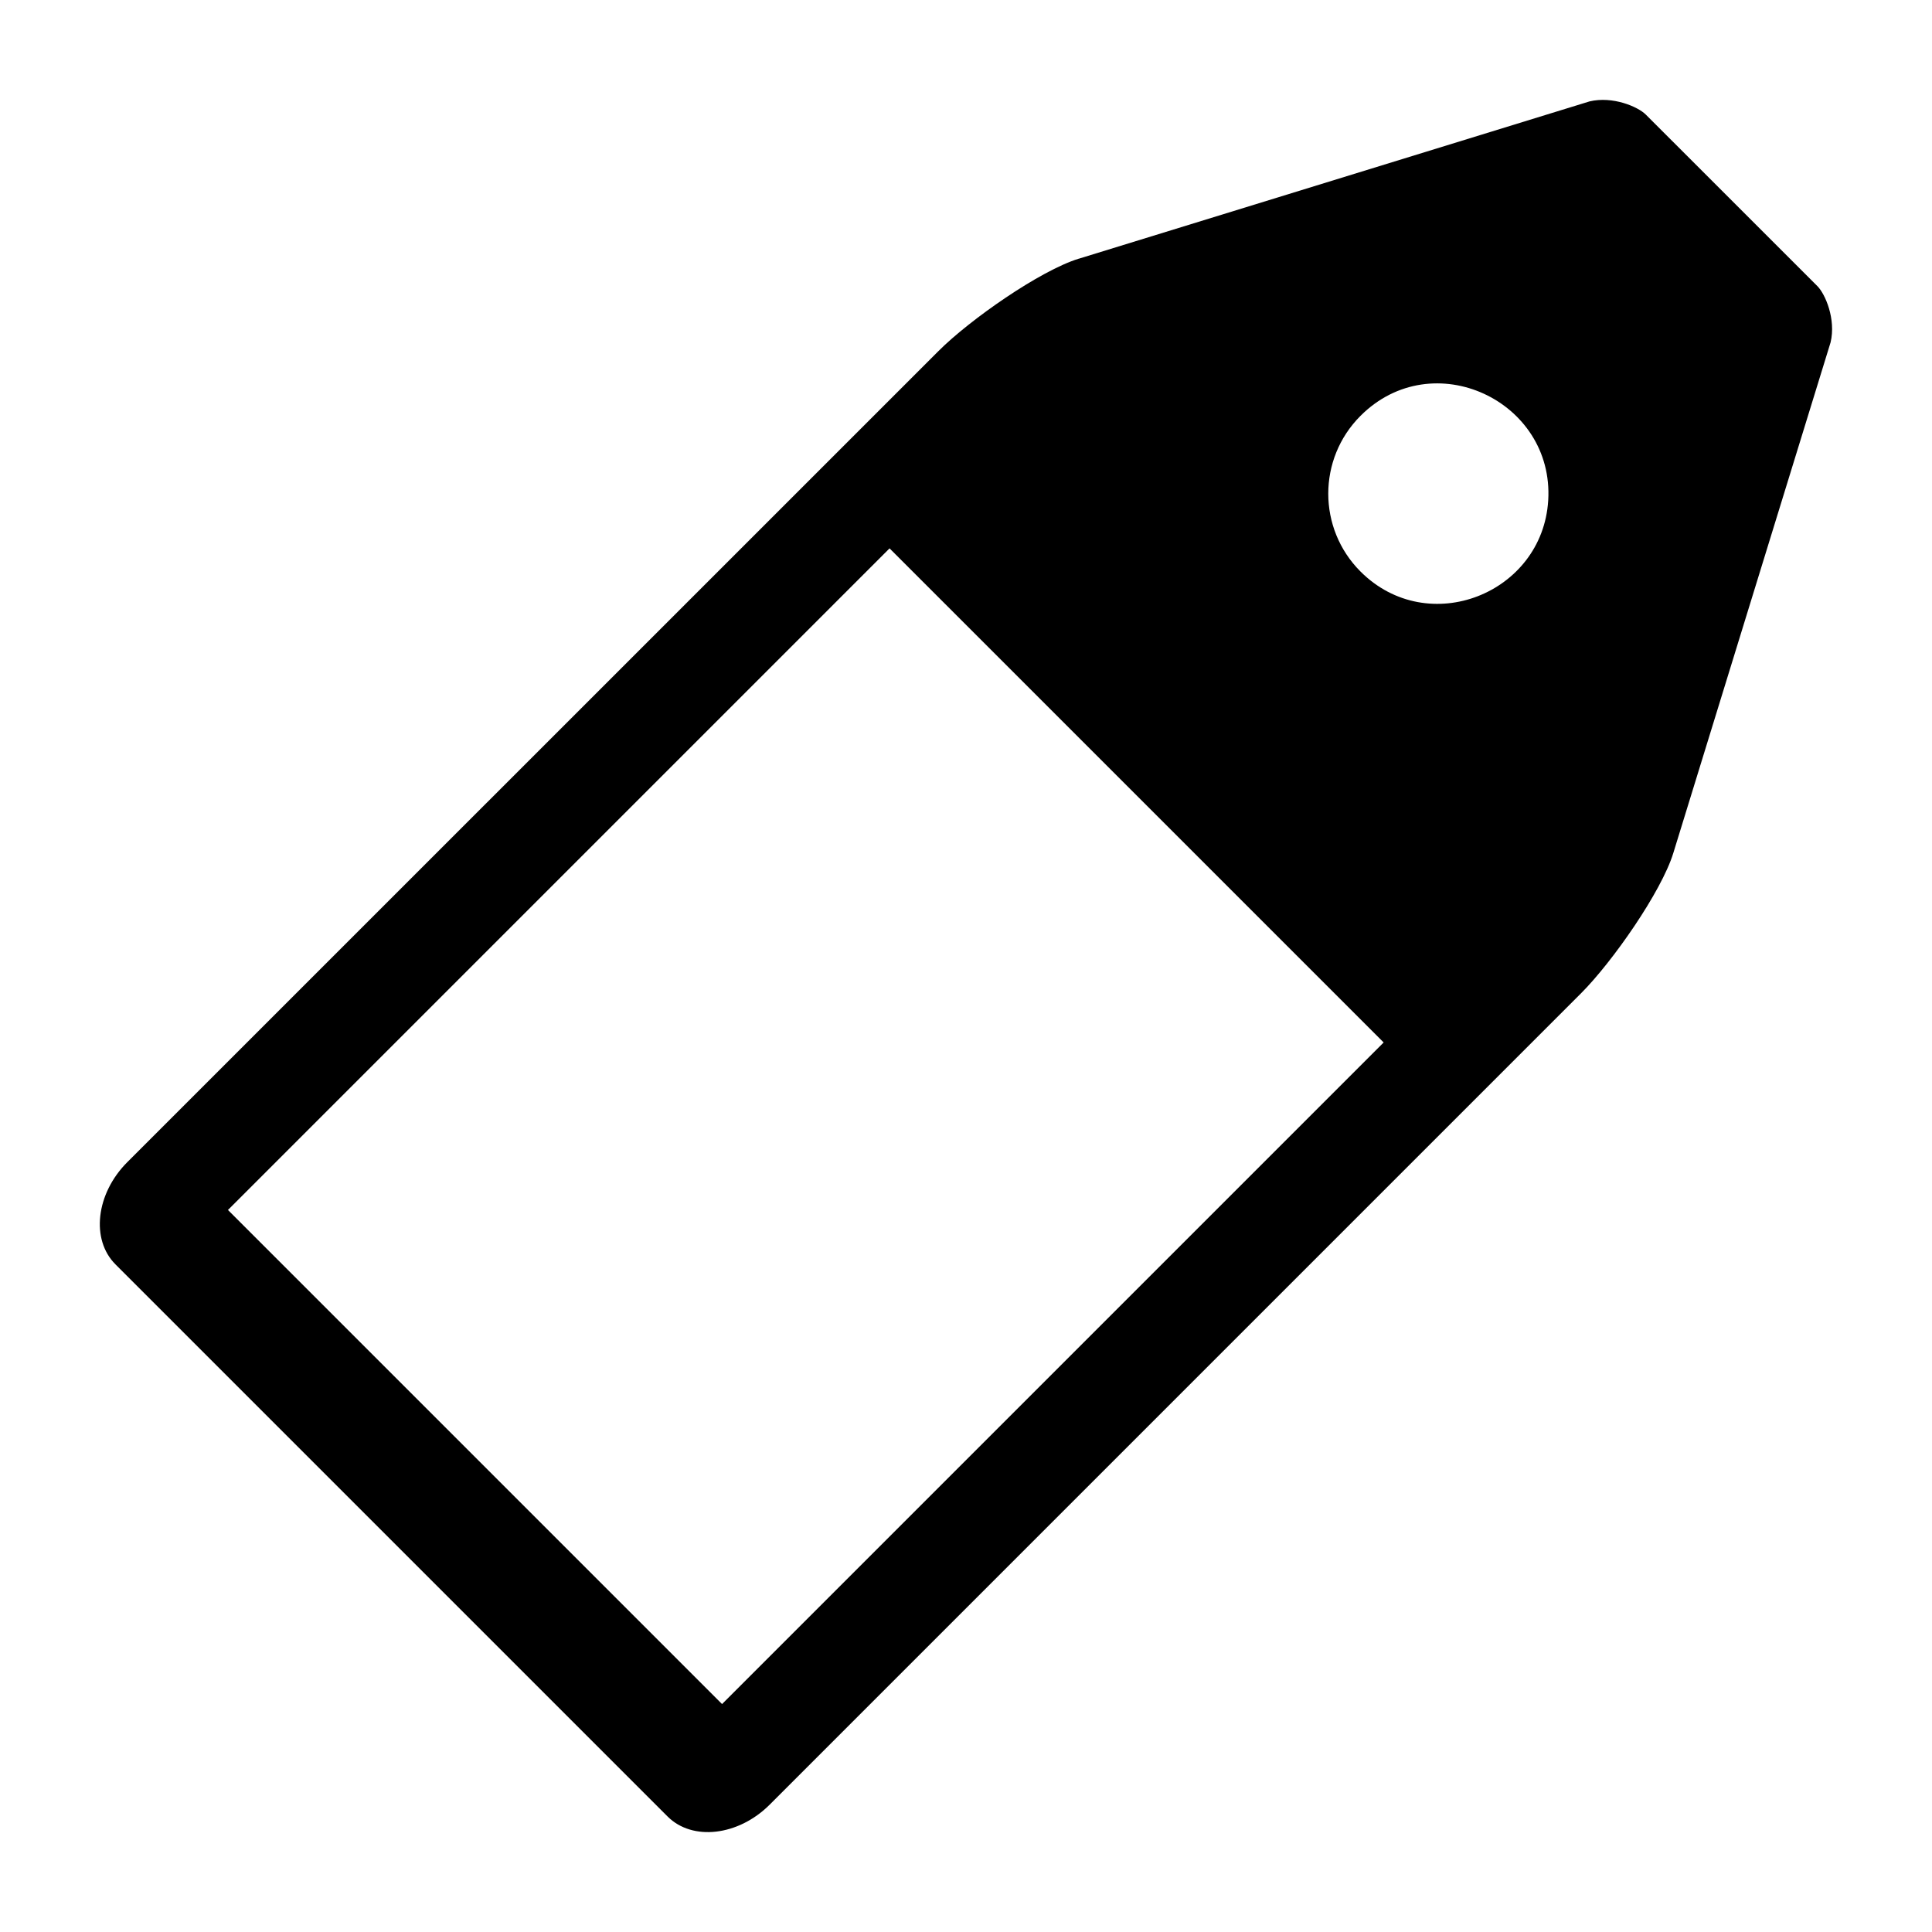
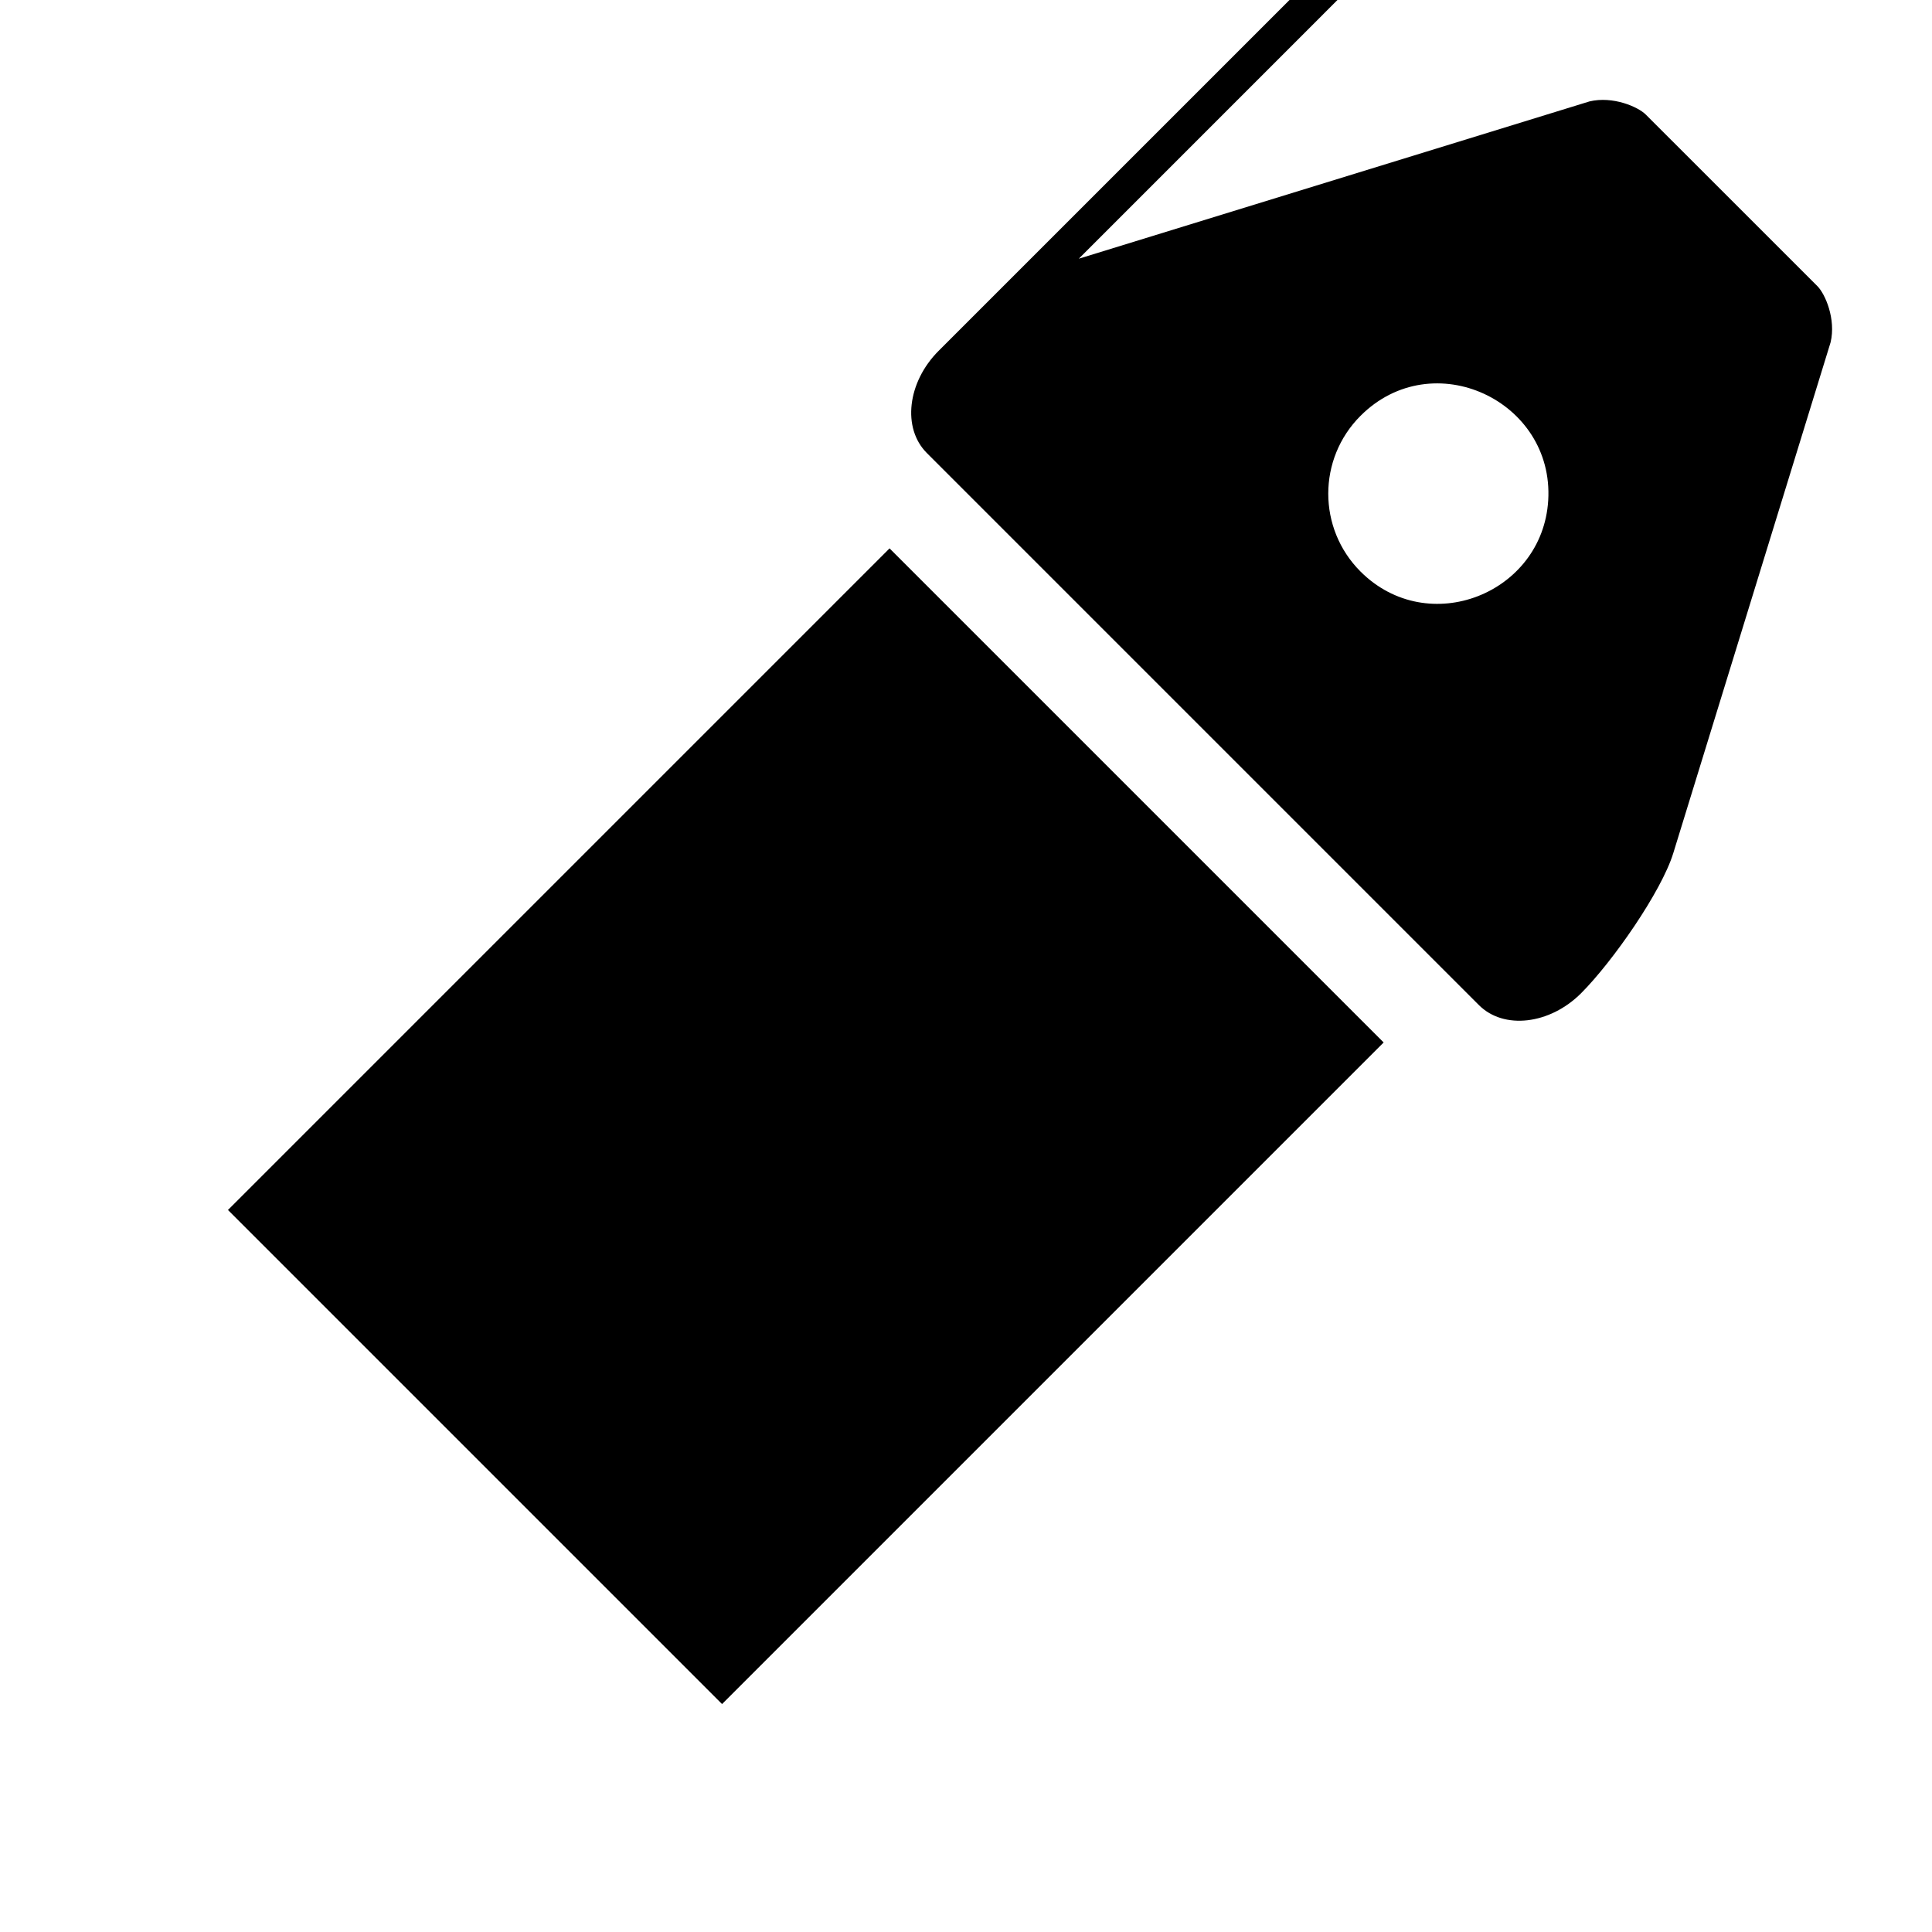
<svg xmlns="http://www.w3.org/2000/svg" fill="#000000" width="800px" height="800px" version="1.1" viewBox="144 144 512 512">
-   <path d="m429.89 212.56 135.36-41.688c6.168-1.465 12.848 1.422 14.918 3.508 15.145 15.145 30.289 30.289 45.449 45.434 2.086 2.086 4.973 8.75 3.508 14.918l-41.688 135.36c-3.16 10.246-16.129 28.824-24.441 37.137l-215.02 215.02c-8.297 8.297-20.496 9.719-27.07 3.129l-146.31-146.31c-6.574-6.574-5.168-18.758 3.129-27.07l215.02-215c8.312-8.312 26.887-21.281 37.121-24.441zm-50.148 76.766 130.94 130.94-175.33 175.33-130.94-130.94zm174.55-12.695c-1.512 24.668-31.801 36.758-49.742 18.832-11.395-11.395-11.395-29.867 0-41.262 19.105-19.121 51.359-4.035 49.742 22.43z" fill-rule="evenodd" />
+   <path d="m429.89 212.56 135.36-41.688c6.168-1.465 12.848 1.422 14.918 3.508 15.145 15.145 30.289 30.289 45.449 45.434 2.086 2.086 4.973 8.75 3.508 14.918l-41.688 135.36c-3.16 10.246-16.129 28.824-24.441 37.137c-8.297 8.297-20.496 9.719-27.07 3.129l-146.31-146.31c-6.574-6.574-5.168-18.758 3.129-27.07l215.02-215c8.312-8.312 26.887-21.281 37.121-24.441zm-50.148 76.766 130.94 130.94-175.33 175.33-130.94-130.94zm174.55-12.695c-1.512 24.668-31.801 36.758-49.742 18.832-11.395-11.395-11.395-29.867 0-41.262 19.105-19.121 51.359-4.035 49.742 22.43z" fill-rule="evenodd" />
</svg>